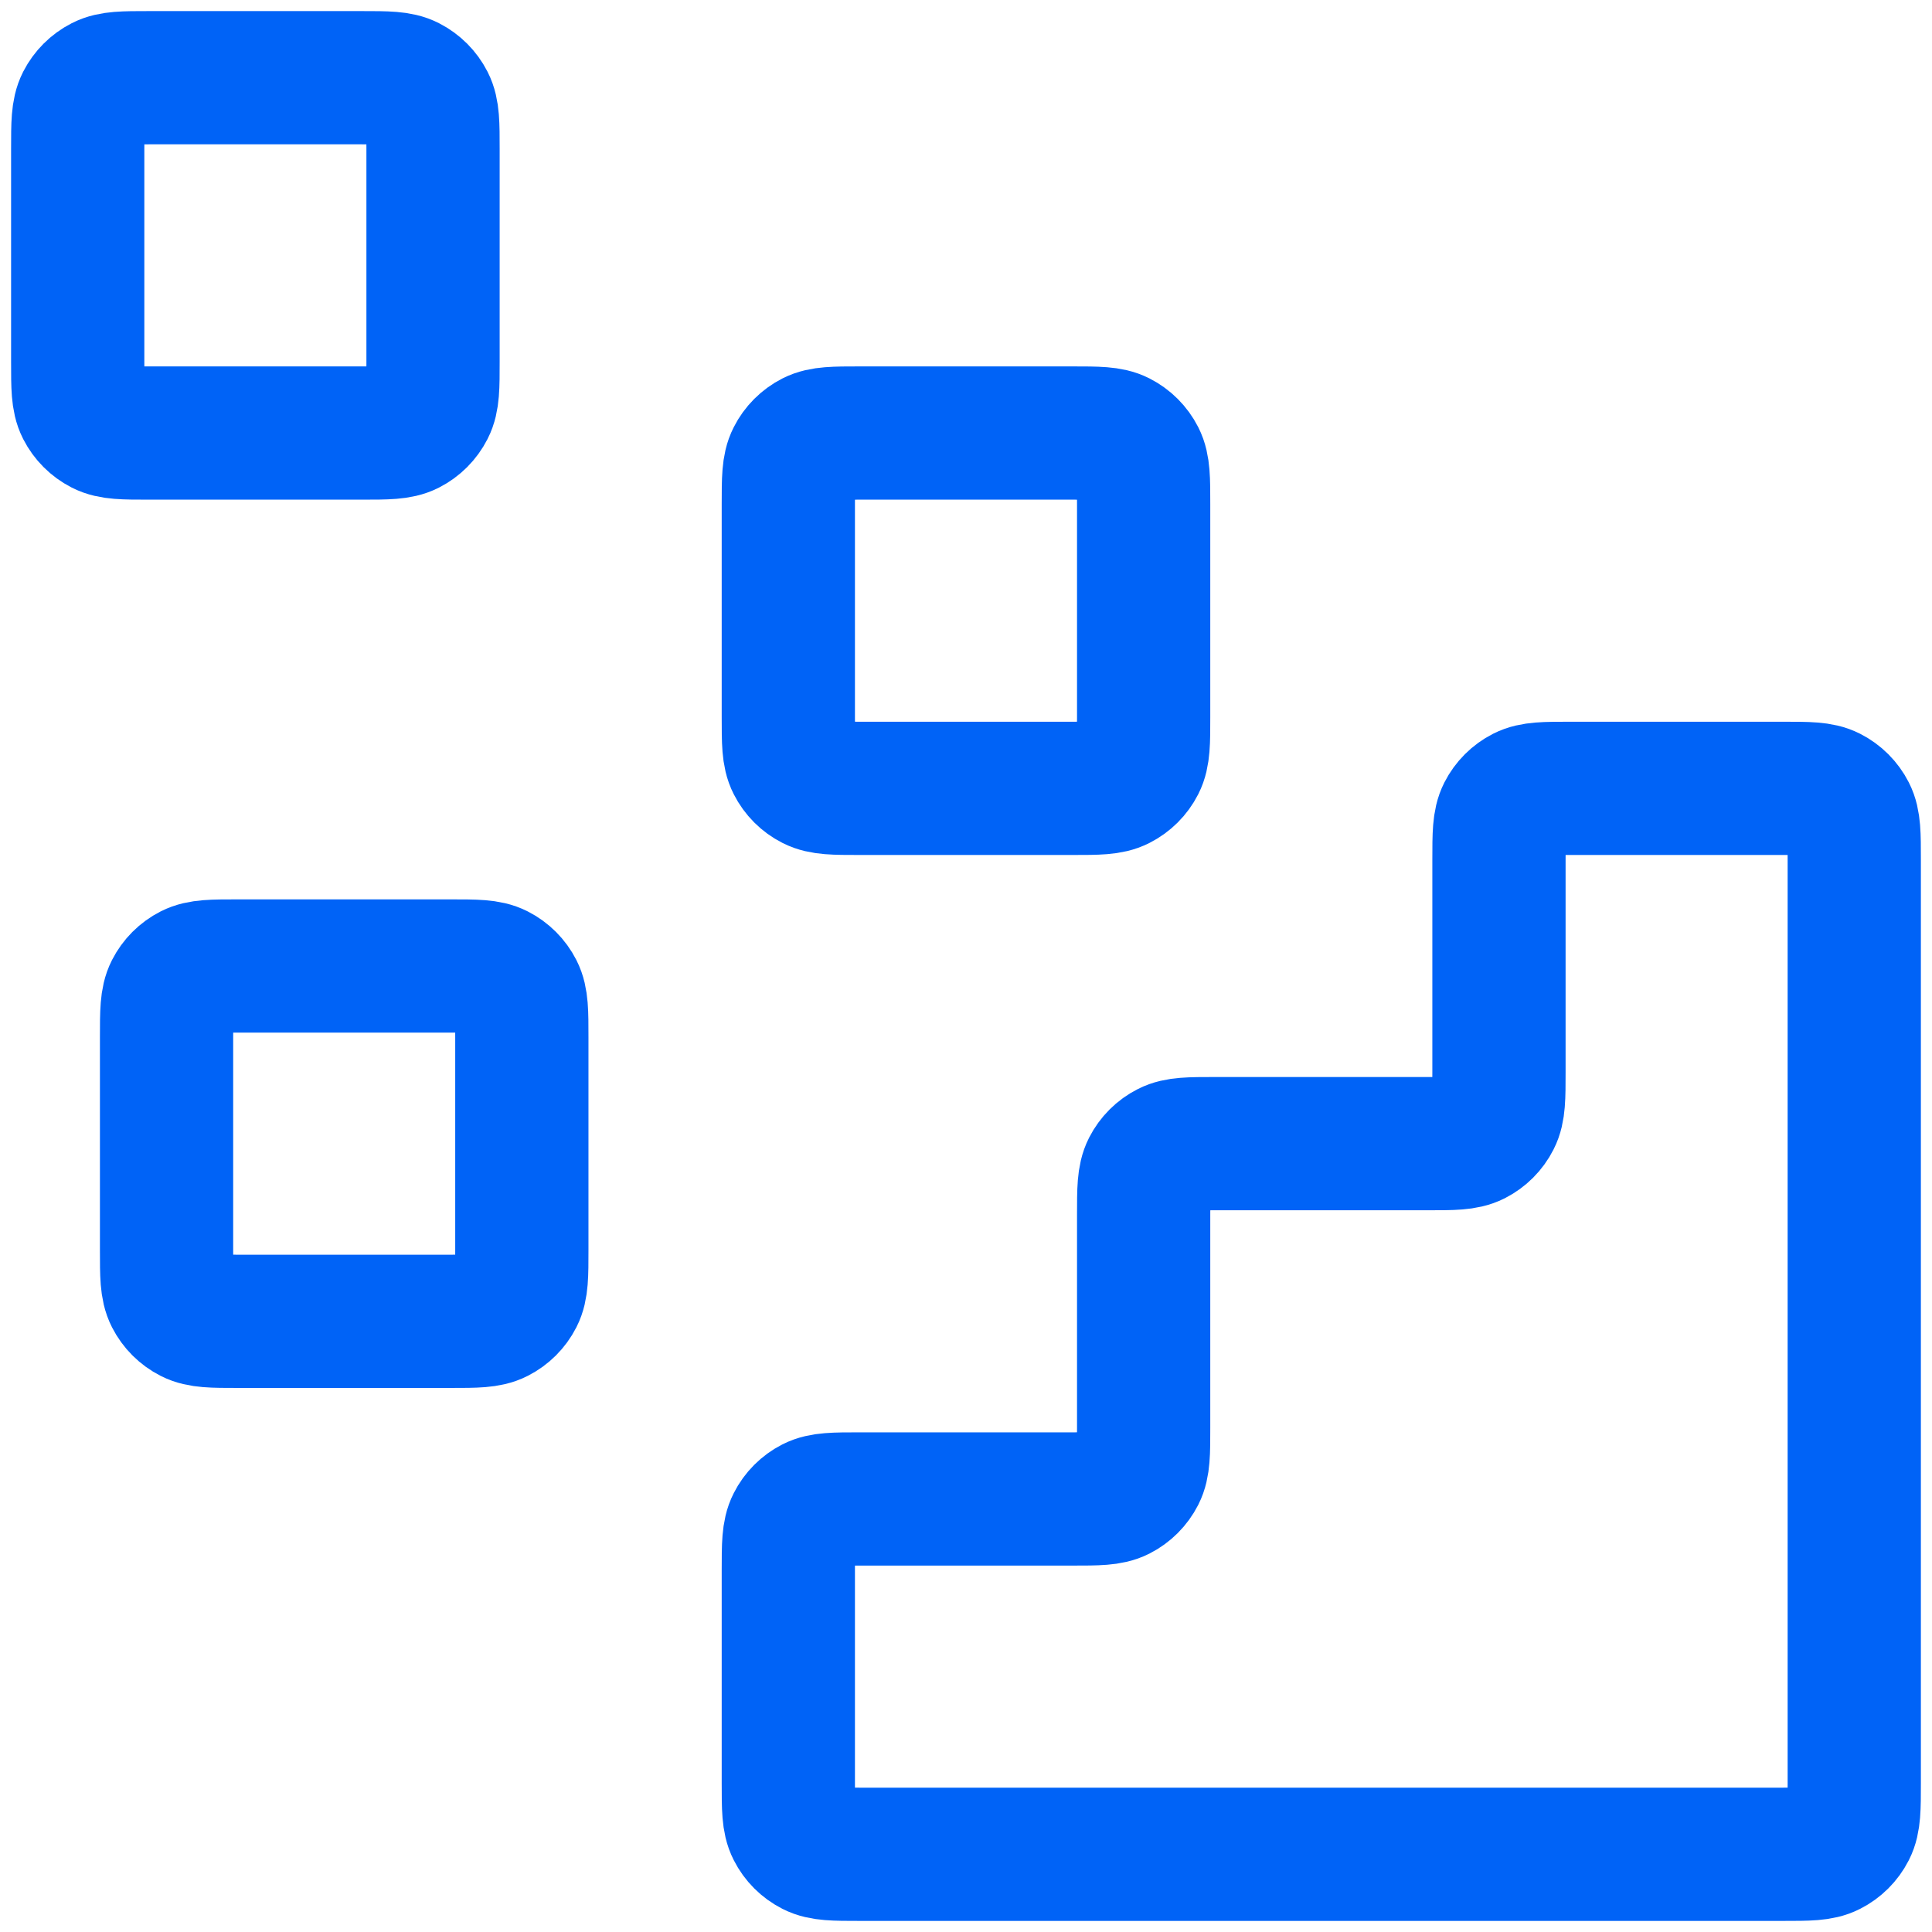
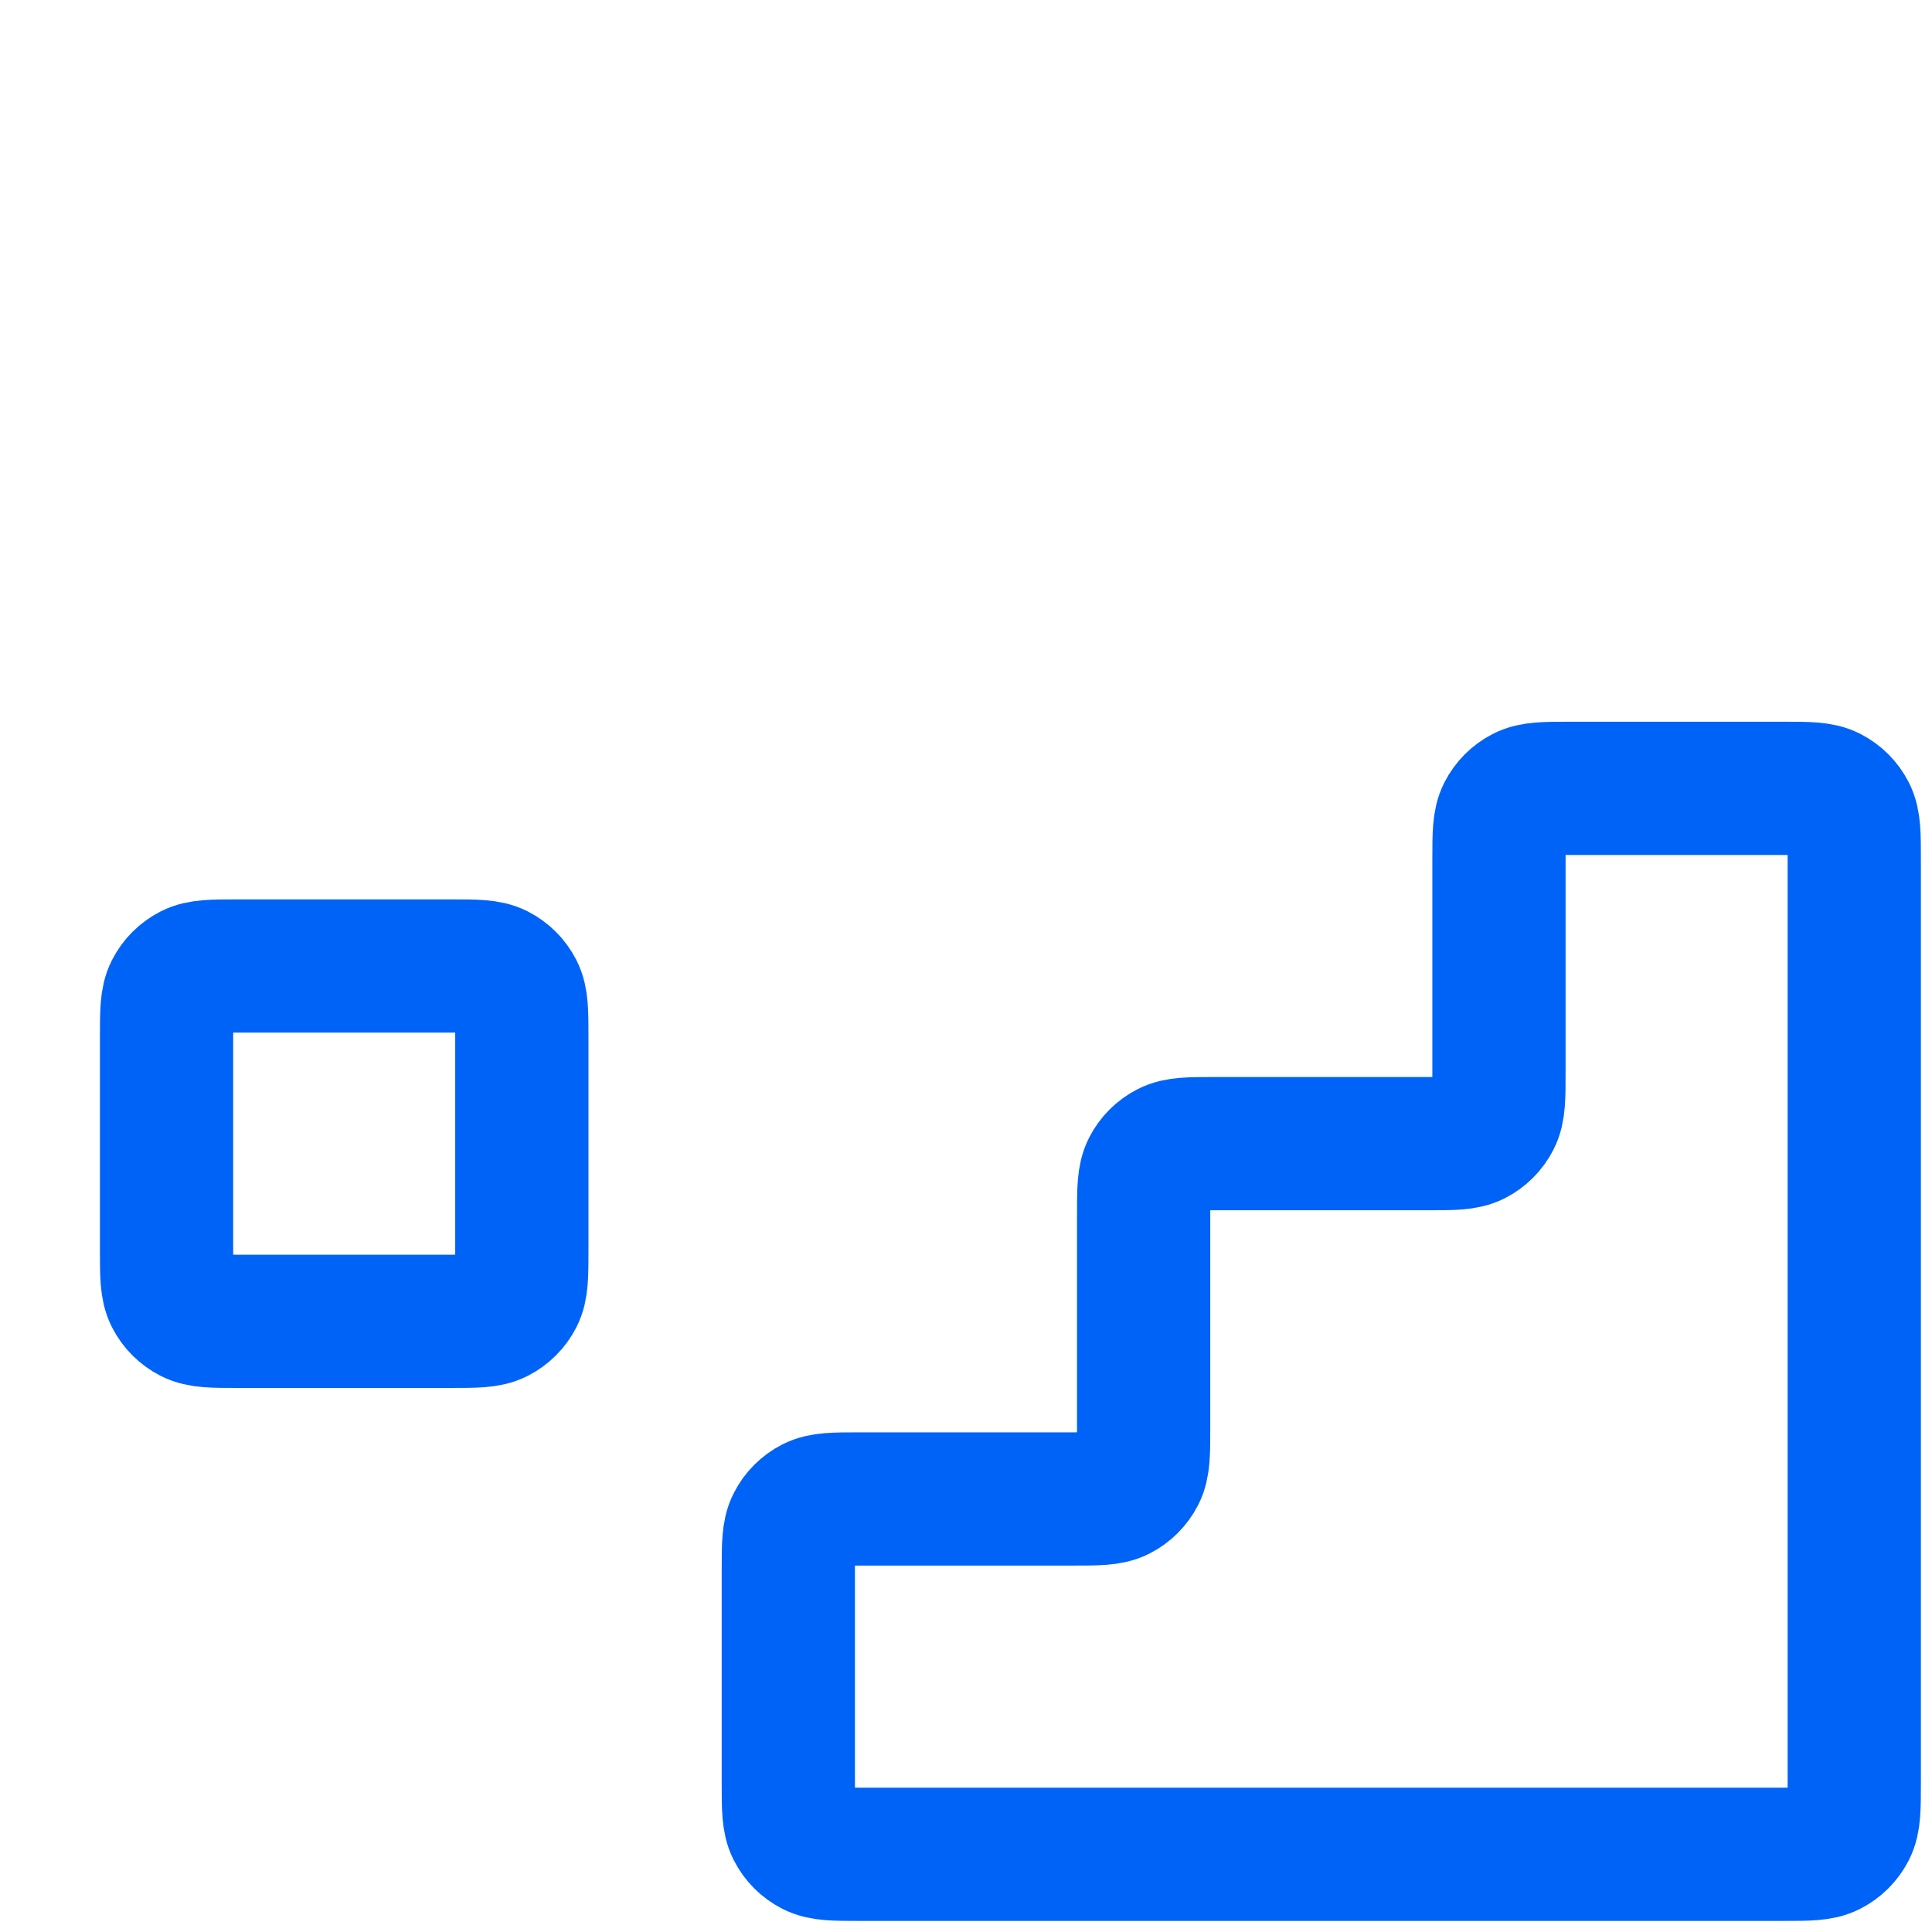
<svg xmlns="http://www.w3.org/2000/svg" width="58" height="58" viewBox="0 0 58 58" fill="none">
  <path d="M53.533 55.667C54.28 55.667 54.653 55.667 54.938 55.521C55.189 55.394 55.393 55.19 55.521 54.939C55.666 54.654 55.666 54.28 55.666 53.533V25.8C55.666 25.053 55.666 24.68 55.521 24.395C55.393 24.144 55.189 23.94 54.938 23.812C54.653 23.667 54.28 23.667 53.533 23.667L47.133 23.667C46.386 23.667 46.013 23.667 45.728 23.812C45.477 23.94 45.273 24.144 45.145 24.395C45 24.68 45 25.053 45 25.8V32.2C45 32.947 45 33.32 44.854 33.605C44.727 33.856 44.523 34.06 44.272 34.188C43.986 34.333 43.613 34.333 42.866 34.333H36.466C35.72 34.333 35.346 34.333 35.061 34.479C34.81 34.606 34.606 34.81 34.478 35.061C34.333 35.347 34.333 35.72 34.333 36.467V42.867C34.333 43.613 34.333 43.987 34.188 44.272C34.06 44.523 33.856 44.727 33.605 44.855C33.32 45 32.946 45 32.2 45H25.8C25.053 45 24.68 45 24.394 45.145C24.143 45.273 23.939 45.477 23.812 45.728C23.666 46.013 23.666 46.387 23.666 47.133V53.533C23.666 54.28 23.666 54.654 23.812 54.939C23.939 55.19 24.143 55.394 24.394 55.521C24.68 55.667 25.053 55.667 25.8 55.667L53.533 55.667Z" stroke="#0063F7" stroke-width="4" stroke-linecap="round" stroke-linejoin="round" />
-   <path d="M23.666 15.133C23.666 14.387 23.666 14.013 23.812 13.728C23.939 13.477 24.143 13.273 24.394 13.145C24.68 13 25.053 13 25.8 13H32.2C32.946 13 33.32 13 33.605 13.145C33.856 13.273 34.06 13.477 34.188 13.728C34.333 14.013 34.333 14.387 34.333 15.133V21.533C34.333 22.28 34.333 22.654 34.188 22.939C34.06 23.19 33.856 23.394 33.605 23.521C33.32 23.667 32.946 23.667 32.2 23.667H25.8C25.053 23.667 24.68 23.667 24.394 23.521C24.143 23.394 23.939 23.19 23.812 22.939C23.666 22.654 23.666 22.28 23.666 21.533V15.133Z" stroke="#0063F7" stroke-width="4" stroke-linecap="round" stroke-linejoin="round" />
  <path d="M5 31.133C5 30.387 5 30.013 5.145 29.728C5.273 29.477 5.477 29.273 5.728 29.145C6.013 29 6.386 29 7.133 29H13.533C14.28 29 14.653 29 14.938 29.145C15.189 29.273 15.393 29.477 15.521 29.728C15.666 30.013 15.666 30.387 15.666 31.133V37.533C15.666 38.28 15.666 38.654 15.521 38.939C15.393 39.19 15.189 39.394 14.938 39.521C14.653 39.667 14.28 39.667 13.533 39.667H7.133C6.386 39.667 6.013 39.667 5.728 39.521C5.477 39.394 5.273 39.19 5.145 38.939C5 38.654 5 38.28 5 37.533V31.133Z" stroke="#0063F7" stroke-width="4" stroke-linecap="round" stroke-linejoin="round" />
-   <path d="M2.333 4.467C2.333 3.72 2.333 3.347 2.478 3.061C2.606 2.811 2.81 2.607 3.061 2.479C3.346 2.333 3.72 2.333 4.466 2.333H10.866C11.613 2.333 11.986 2.333 12.272 2.479C12.523 2.607 12.726 2.811 12.854 3.061C13 3.347 13 3.72 13 4.467V10.867C13 11.613 13 11.987 12.854 12.272C12.726 12.523 12.523 12.727 12.272 12.855C11.986 13 11.613 13 10.866 13H4.466C3.72 13 3.346 13 3.061 12.855C2.81 12.727 2.606 12.523 2.478 12.272C2.333 11.987 2.333 11.613 2.333 10.867V4.467Z" stroke="#0063F7" stroke-width="4" stroke-linecap="round" stroke-linejoin="round" />
</svg>